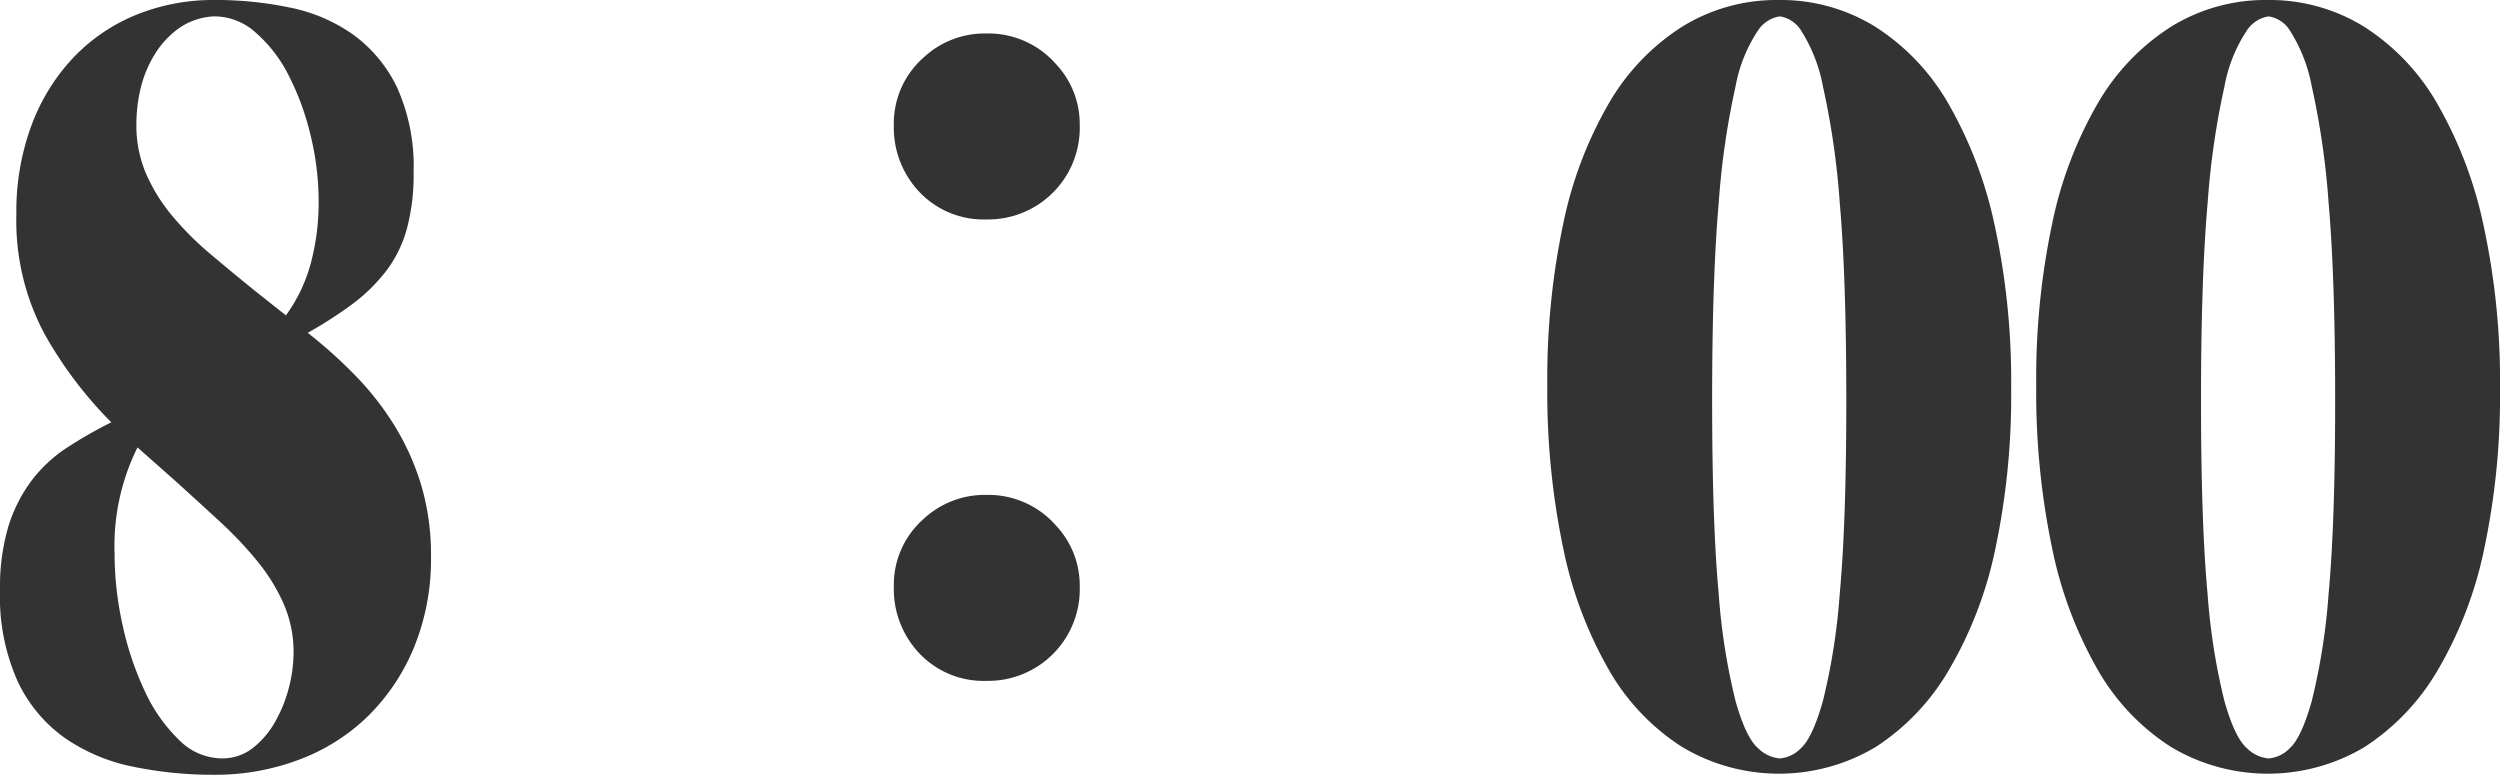
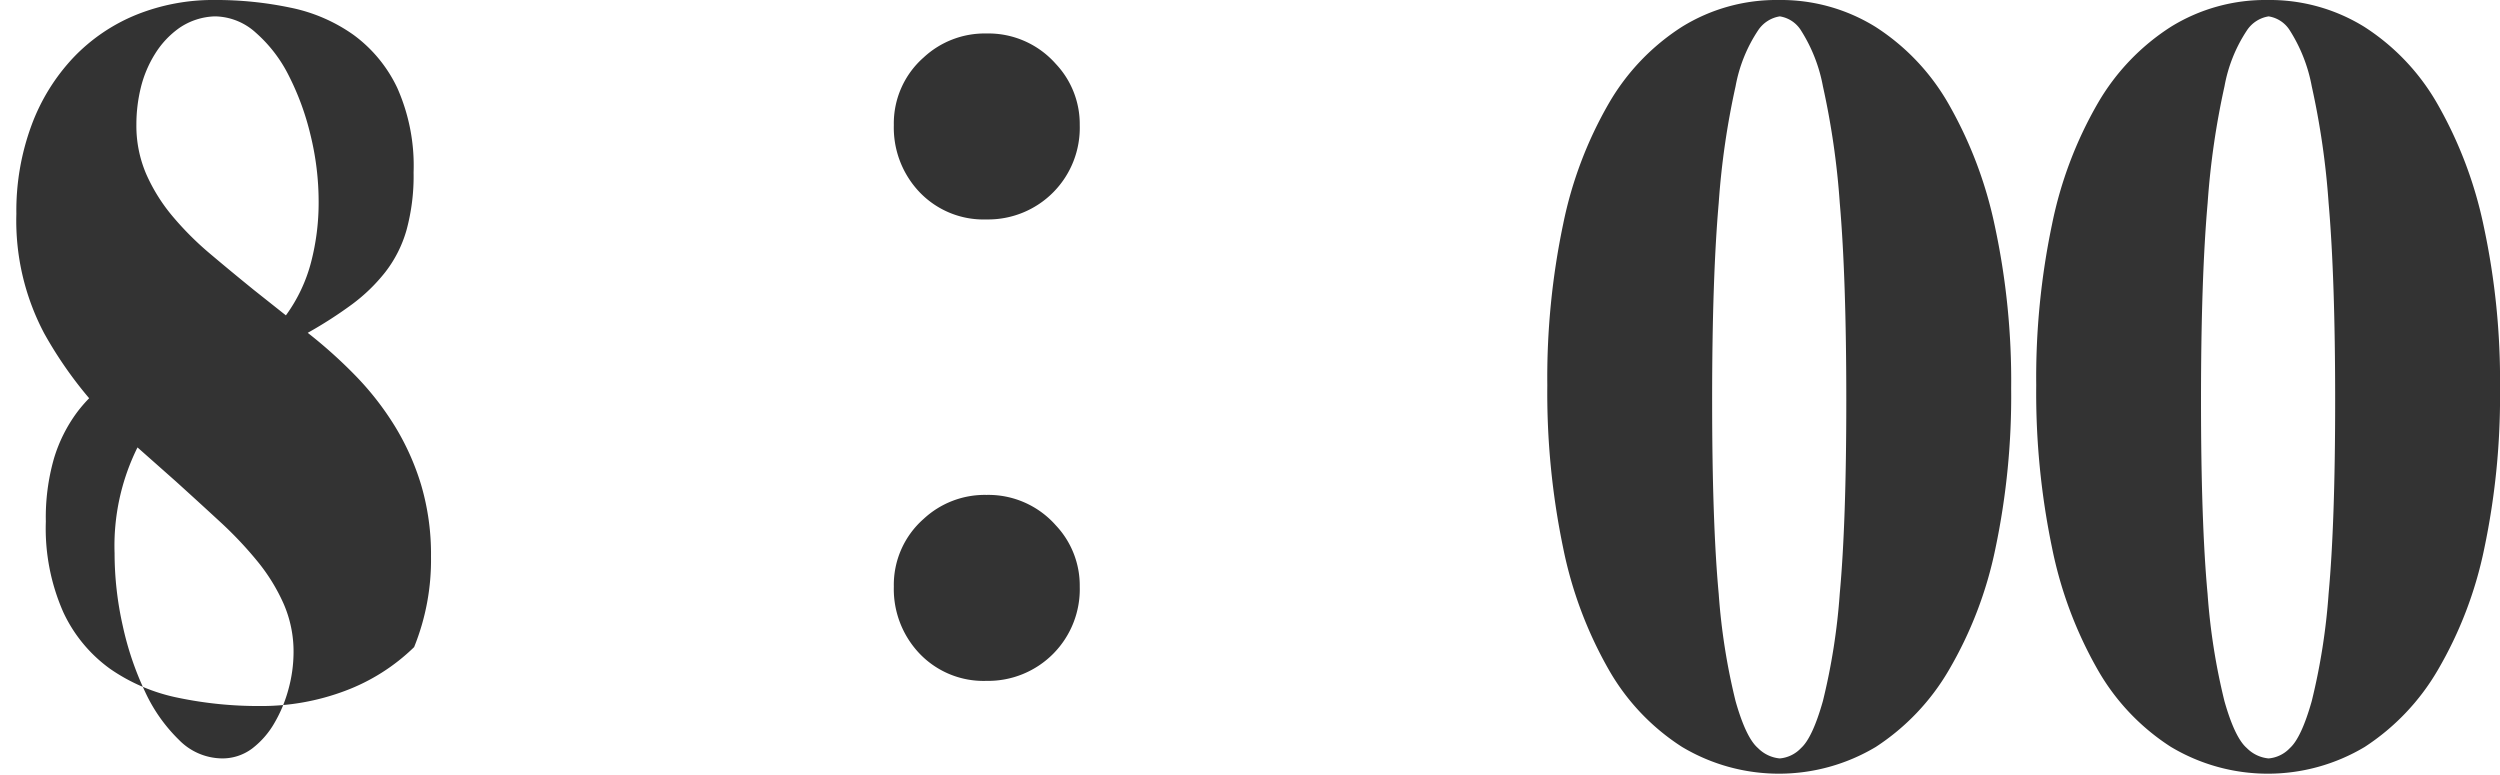
<svg xmlns="http://www.w3.org/2000/svg" width="222.227" height="68.87" viewBox="0 0 222.227 68.87">
-   <path id="txt_time0800" d="M11.155,74.154A36.017,36.017,0,0,1,5.19,66.248,21.409,21.409,0,0,1,2.716,55.627a21.923,21.923,0,0,1,1.358-7.906,17.713,17.713,0,0,1,3.735-6.014,16.1,16.1,0,0,1,5.578-3.783,18.271,18.271,0,0,1,6.984-1.31,32.181,32.181,0,0,1,6.693.679,14.734,14.734,0,0,1,5.626,2.425,12.416,12.416,0,0,1,3.88,4.7,17.018,17.018,0,0,1,1.455,7.517,18.309,18.309,0,0,1-.631,5.141A11,11,0,0,1,35.5,60.816a15.538,15.538,0,0,1-2.959,2.861A37.755,37.755,0,0,1,28.615,66.2a42.466,42.466,0,0,1,4.22,3.783,25.923,25.923,0,0,1,3.492,4.462A22.368,22.368,0,0,1,38.7,79.731a21.717,21.717,0,0,1,.873,6.354,20.653,20.653,0,0,1-1.5,8.051A18.405,18.405,0,0,1,34,100.247a17.621,17.621,0,0,1-6.111,3.88,21.081,21.081,0,0,1-7.615,1.358,34.887,34.887,0,0,1-7.226-.728,16.233,16.233,0,0,1-6.063-2.571,12.893,12.893,0,0,1-4.171-5.044,18.42,18.42,0,0,1-1.552-8.051,19.018,19.018,0,0,1,.727-5.626,13.372,13.372,0,0,1,2.037-4.074,12.487,12.487,0,0,1,3.152-2.958A38.8,38.8,0,0,1,11.155,74.154ZM23.862,62.417l2.813,2.231a14.013,14.013,0,0,0,2.231-4.7,21,21,0,0,0,.679-5.384,24.9,24.9,0,0,0-.727-5.966,23.627,23.627,0,0,0-1.94-5.286,12.518,12.518,0,0,0-2.91-3.783A5.5,5.5,0,0,0,20.37,38.07a5.9,5.9,0,0,0-3.153,1.019,7.912,7.912,0,0,0-2.183,2.328,10.244,10.244,0,0,0-1.261,3.007,13.744,13.744,0,0,0-.388,3.25,10.863,10.863,0,0,0,.873,4.413,15.639,15.639,0,0,0,2.328,3.735,27.251,27.251,0,0,0,3.347,3.347Q21.825,60.768,23.862,62.417Zm-2.91,41.613a4.4,4.4,0,0,0,2.716-.873,7.612,7.612,0,0,0,1.989-2.279,12.164,12.164,0,0,0,1.261-3.056,12.488,12.488,0,0,0,.437-3.2,10.618,10.618,0,0,0-.873-4.317,16.586,16.586,0,0,0-2.328-3.783,33.874,33.874,0,0,0-3.347-3.54q-1.892-1.746-3.929-3.589l-3.395-3.007a19.665,19.665,0,0,0-2.037,9.409,29.452,29.452,0,0,0,.727,6.451,27.185,27.185,0,0,0,1.989,5.868,14.354,14.354,0,0,0,3.007,4.268A5.423,5.423,0,0,0,20.952,104.03Zm68-64.439a7.988,7.988,0,0,1,6.157,2.7,7.793,7.793,0,0,1,2.131,5.447,8.146,8.146,0,0,1-8.289,8.383,7.858,7.858,0,0,1-6.2-2.7,8.312,8.312,0,0,1-2.037-5.684,7.8,7.8,0,0,1,2.652-6.015A7.971,7.971,0,0,1,88.951,39.591Zm0,41.017a7.988,7.988,0,0,1,6.157,2.7,7.793,7.793,0,0,1,2.131,5.447,8.146,8.146,0,0,1-8.289,8.383,7.858,7.858,0,0,1-6.2-2.7,8.312,8.312,0,0,1-2.037-5.684,7.8,7.8,0,0,1,2.652-6.015A7.971,7.971,0,0,1,88.951,80.608Zm70.42-43.993a15.956,15.956,0,0,1,8.585,2.377,19.773,19.773,0,0,1,6.5,6.838,37.153,37.153,0,0,1,4.123,10.864,65.443,65.443,0,0,1,1.455,14.453,65.749,65.749,0,0,1-1.407,14.259A35.448,35.448,0,0,1,174.5,96.173a20.378,20.378,0,0,1-6.5,6.839,16.781,16.781,0,0,1-17.217,0,19.773,19.773,0,0,1-6.5-6.839,36.26,36.26,0,0,1-4.074-10.864,67.617,67.617,0,0,1-1.406-14.453,66.426,66.426,0,0,1,1.406-14.308,35.621,35.621,0,0,1,4.074-10.767,19.894,19.894,0,0,1,6.5-6.79A15.956,15.956,0,0,1,159.371,36.615Zm-5.917,35.6q0,10.864.582,17.169a56.471,56.471,0,0,0,1.5,9.555q.922,3.249,1.989,4.171a3.121,3.121,0,0,0,1.94.922,2.947,2.947,0,0,0,1.892-.922q1.019-.922,1.94-4.171a56.471,56.471,0,0,0,1.5-9.555q.582-6.3.582-17.169T164.8,54.657a70.393,70.393,0,0,0-1.5-10.379,13.971,13.971,0,0,0-1.94-4.947,2.71,2.71,0,0,0-1.892-1.261,2.845,2.845,0,0,0-1.94,1.261,13.236,13.236,0,0,0-1.989,4.947,70.393,70.393,0,0,0-1.5,10.379Q153.454,61.35,153.454,72.214Zm49.373-35.6a15.956,15.956,0,0,1,8.585,2.377,19.773,19.773,0,0,1,6.5,6.838,37.153,37.153,0,0,1,4.122,10.864,65.445,65.445,0,0,1,1.455,14.453,65.749,65.749,0,0,1-1.407,14.259,35.448,35.448,0,0,1-4.122,10.767,20.378,20.378,0,0,1-6.5,6.839,16.781,16.781,0,0,1-17.218,0,19.773,19.773,0,0,1-6.5-6.839,36.26,36.26,0,0,1-4.074-10.864,67.617,67.617,0,0,1-1.406-14.453,66.426,66.426,0,0,1,1.406-14.308,35.621,35.621,0,0,1,4.074-10.767,19.894,19.894,0,0,1,6.5-6.79A15.956,15.956,0,0,1,202.827,36.615Zm-5.917,35.6q0,10.864.582,17.169a56.471,56.471,0,0,0,1.5,9.555q.922,3.249,1.988,4.171a3.121,3.121,0,0,0,1.94.922,2.947,2.947,0,0,0,1.892-.922q1.019-.922,1.94-4.171a56.471,56.471,0,0,0,1.5-9.555q.582-6.3.582-17.169t-.582-17.557a70.393,70.393,0,0,0-1.5-10.379,13.971,13.971,0,0,0-1.94-4.947,2.71,2.71,0,0,0-1.892-1.261,2.845,2.845,0,0,0-1.94,1.261A13.236,13.236,0,0,0,199,44.278a70.393,70.393,0,0,0-1.5,10.379Q196.91,61.35,196.91,72.214Z" transform="translate(-1.261 -36.615)" fill="#333" />
+   <path id="txt_time0800" d="M11.155,74.154A36.017,36.017,0,0,1,5.19,66.248,21.409,21.409,0,0,1,2.716,55.627a21.923,21.923,0,0,1,1.358-7.906,17.713,17.713,0,0,1,3.735-6.014,16.1,16.1,0,0,1,5.578-3.783,18.271,18.271,0,0,1,6.984-1.31,32.181,32.181,0,0,1,6.693.679,14.734,14.734,0,0,1,5.626,2.425,12.416,12.416,0,0,1,3.88,4.7,17.018,17.018,0,0,1,1.455,7.517,18.309,18.309,0,0,1-.631,5.141A11,11,0,0,1,35.5,60.816a15.538,15.538,0,0,1-2.959,2.861A37.755,37.755,0,0,1,28.615,66.2a42.466,42.466,0,0,1,4.22,3.783,25.923,25.923,0,0,1,3.492,4.462A22.368,22.368,0,0,1,38.7,79.731a21.717,21.717,0,0,1,.873,6.354,20.653,20.653,0,0,1-1.5,8.051a17.621,17.621,0,0,1-6.111,3.88,21.081,21.081,0,0,1-7.615,1.358,34.887,34.887,0,0,1-7.226-.728,16.233,16.233,0,0,1-6.063-2.571,12.893,12.893,0,0,1-4.171-5.044,18.42,18.42,0,0,1-1.552-8.051,19.018,19.018,0,0,1,.727-5.626,13.372,13.372,0,0,1,2.037-4.074,12.487,12.487,0,0,1,3.152-2.958A38.8,38.8,0,0,1,11.155,74.154ZM23.862,62.417l2.813,2.231a14.013,14.013,0,0,0,2.231-4.7,21,21,0,0,0,.679-5.384,24.9,24.9,0,0,0-.727-5.966,23.627,23.627,0,0,0-1.94-5.286,12.518,12.518,0,0,0-2.91-3.783A5.5,5.5,0,0,0,20.37,38.07a5.9,5.9,0,0,0-3.153,1.019,7.912,7.912,0,0,0-2.183,2.328,10.244,10.244,0,0,0-1.261,3.007,13.744,13.744,0,0,0-.388,3.25,10.863,10.863,0,0,0,.873,4.413,15.639,15.639,0,0,0,2.328,3.735,27.251,27.251,0,0,0,3.347,3.347Q21.825,60.768,23.862,62.417Zm-2.91,41.613a4.4,4.4,0,0,0,2.716-.873,7.612,7.612,0,0,0,1.989-2.279,12.164,12.164,0,0,0,1.261-3.056,12.488,12.488,0,0,0,.437-3.2,10.618,10.618,0,0,0-.873-4.317,16.586,16.586,0,0,0-2.328-3.783,33.874,33.874,0,0,0-3.347-3.54q-1.892-1.746-3.929-3.589l-3.395-3.007a19.665,19.665,0,0,0-2.037,9.409,29.452,29.452,0,0,0,.727,6.451,27.185,27.185,0,0,0,1.989,5.868,14.354,14.354,0,0,0,3.007,4.268A5.423,5.423,0,0,0,20.952,104.03Zm68-64.439a7.988,7.988,0,0,1,6.157,2.7,7.793,7.793,0,0,1,2.131,5.447,8.146,8.146,0,0,1-8.289,8.383,7.858,7.858,0,0,1-6.2-2.7,8.312,8.312,0,0,1-2.037-5.684,7.8,7.8,0,0,1,2.652-6.015A7.971,7.971,0,0,1,88.951,39.591Zm0,41.017a7.988,7.988,0,0,1,6.157,2.7,7.793,7.793,0,0,1,2.131,5.447,8.146,8.146,0,0,1-8.289,8.383,7.858,7.858,0,0,1-6.2-2.7,8.312,8.312,0,0,1-2.037-5.684,7.8,7.8,0,0,1,2.652-6.015A7.971,7.971,0,0,1,88.951,80.608Zm70.42-43.993a15.956,15.956,0,0,1,8.585,2.377,19.773,19.773,0,0,1,6.5,6.838,37.153,37.153,0,0,1,4.123,10.864,65.443,65.443,0,0,1,1.455,14.453,65.749,65.749,0,0,1-1.407,14.259A35.448,35.448,0,0,1,174.5,96.173a20.378,20.378,0,0,1-6.5,6.839,16.781,16.781,0,0,1-17.217,0,19.773,19.773,0,0,1-6.5-6.839,36.26,36.26,0,0,1-4.074-10.864,67.617,67.617,0,0,1-1.406-14.453,66.426,66.426,0,0,1,1.406-14.308,35.621,35.621,0,0,1,4.074-10.767,19.894,19.894,0,0,1,6.5-6.79A15.956,15.956,0,0,1,159.371,36.615Zm-5.917,35.6q0,10.864.582,17.169a56.471,56.471,0,0,0,1.5,9.555q.922,3.249,1.989,4.171a3.121,3.121,0,0,0,1.94.922,2.947,2.947,0,0,0,1.892-.922q1.019-.922,1.94-4.171a56.471,56.471,0,0,0,1.5-9.555q.582-6.3.582-17.169T164.8,54.657a70.393,70.393,0,0,0-1.5-10.379,13.971,13.971,0,0,0-1.94-4.947,2.71,2.71,0,0,0-1.892-1.261,2.845,2.845,0,0,0-1.94,1.261,13.236,13.236,0,0,0-1.989,4.947,70.393,70.393,0,0,0-1.5,10.379Q153.454,61.35,153.454,72.214Zm49.373-35.6a15.956,15.956,0,0,1,8.585,2.377,19.773,19.773,0,0,1,6.5,6.838,37.153,37.153,0,0,1,4.122,10.864,65.445,65.445,0,0,1,1.455,14.453,65.749,65.749,0,0,1-1.407,14.259,35.448,35.448,0,0,1-4.122,10.767,20.378,20.378,0,0,1-6.5,6.839,16.781,16.781,0,0,1-17.218,0,19.773,19.773,0,0,1-6.5-6.839,36.26,36.26,0,0,1-4.074-10.864,67.617,67.617,0,0,1-1.406-14.453,66.426,66.426,0,0,1,1.406-14.308,35.621,35.621,0,0,1,4.074-10.767,19.894,19.894,0,0,1,6.5-6.79A15.956,15.956,0,0,1,202.827,36.615Zm-5.917,35.6q0,10.864.582,17.169a56.471,56.471,0,0,0,1.5,9.555q.922,3.249,1.988,4.171a3.121,3.121,0,0,0,1.94.922,2.947,2.947,0,0,0,1.892-.922q1.019-.922,1.94-4.171a56.471,56.471,0,0,0,1.5-9.555q.582-6.3.582-17.169t-.582-17.557a70.393,70.393,0,0,0-1.5-10.379,13.971,13.971,0,0,0-1.94-4.947,2.71,2.71,0,0,0-1.892-1.261,2.845,2.845,0,0,0-1.94,1.261A13.236,13.236,0,0,0,199,44.278a70.393,70.393,0,0,0-1.5,10.379Q196.91,61.35,196.91,72.214Z" transform="translate(-1.261 -36.615)" fill="#333" />
</svg>